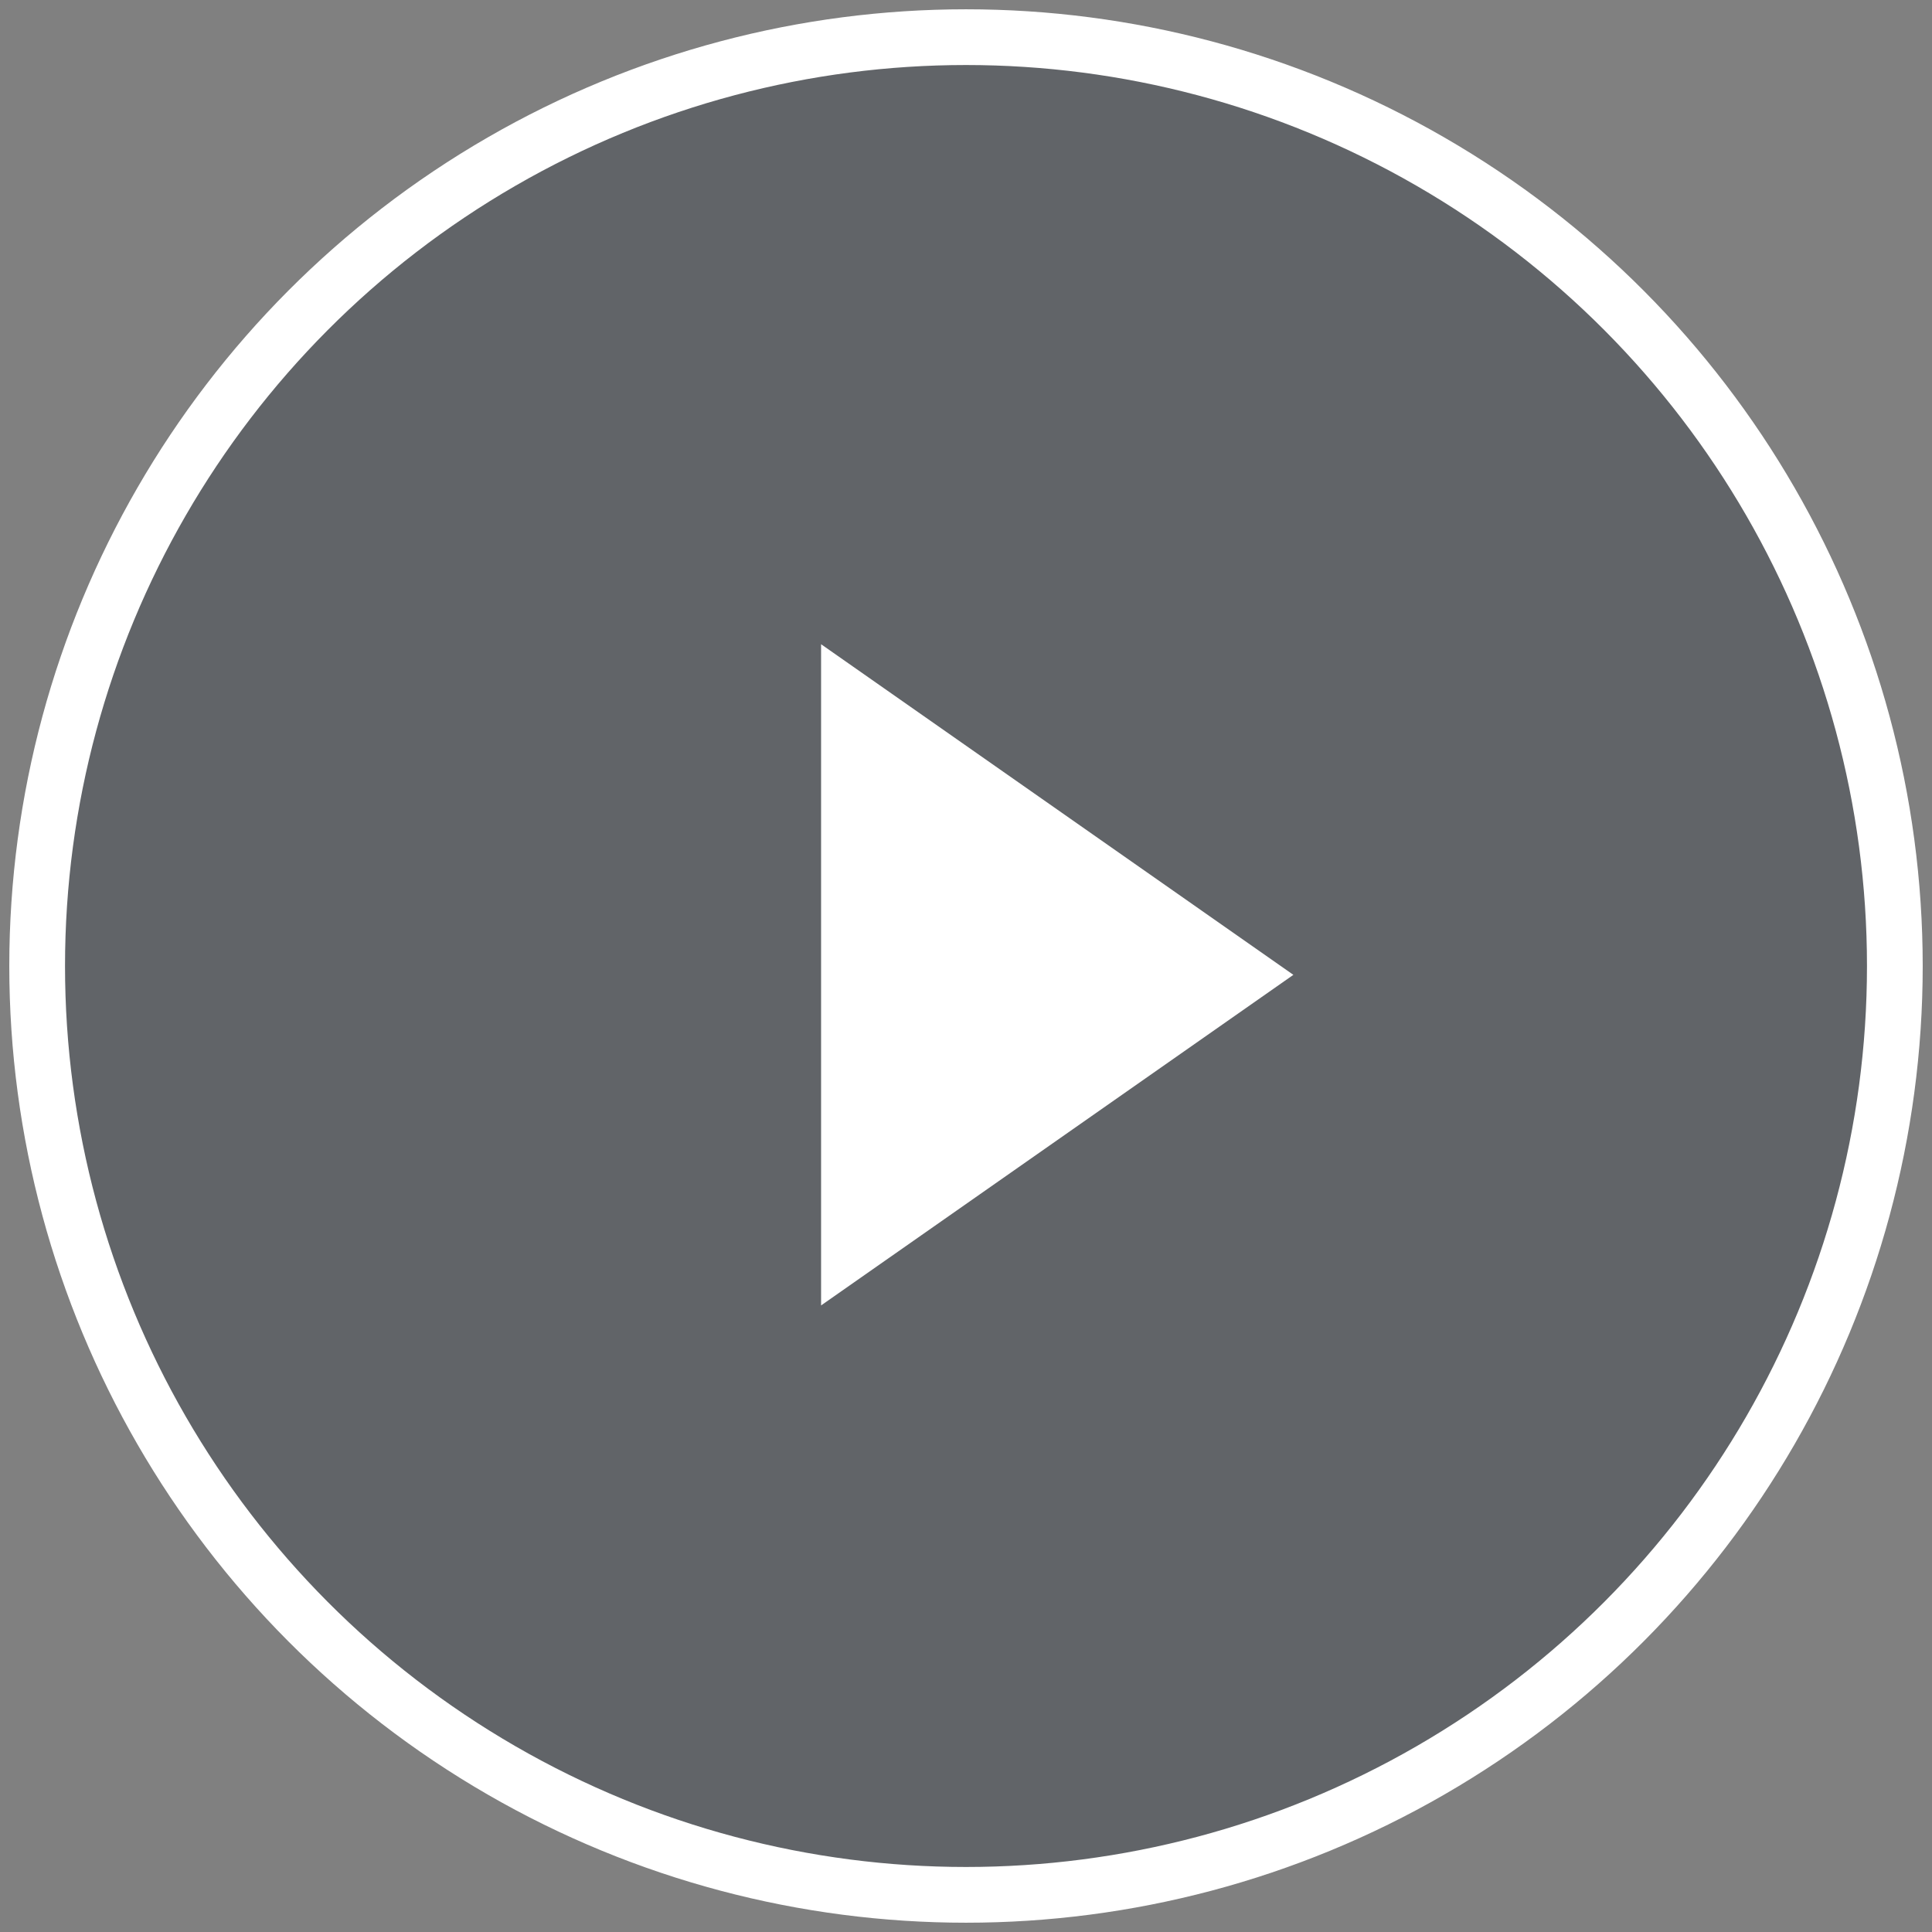
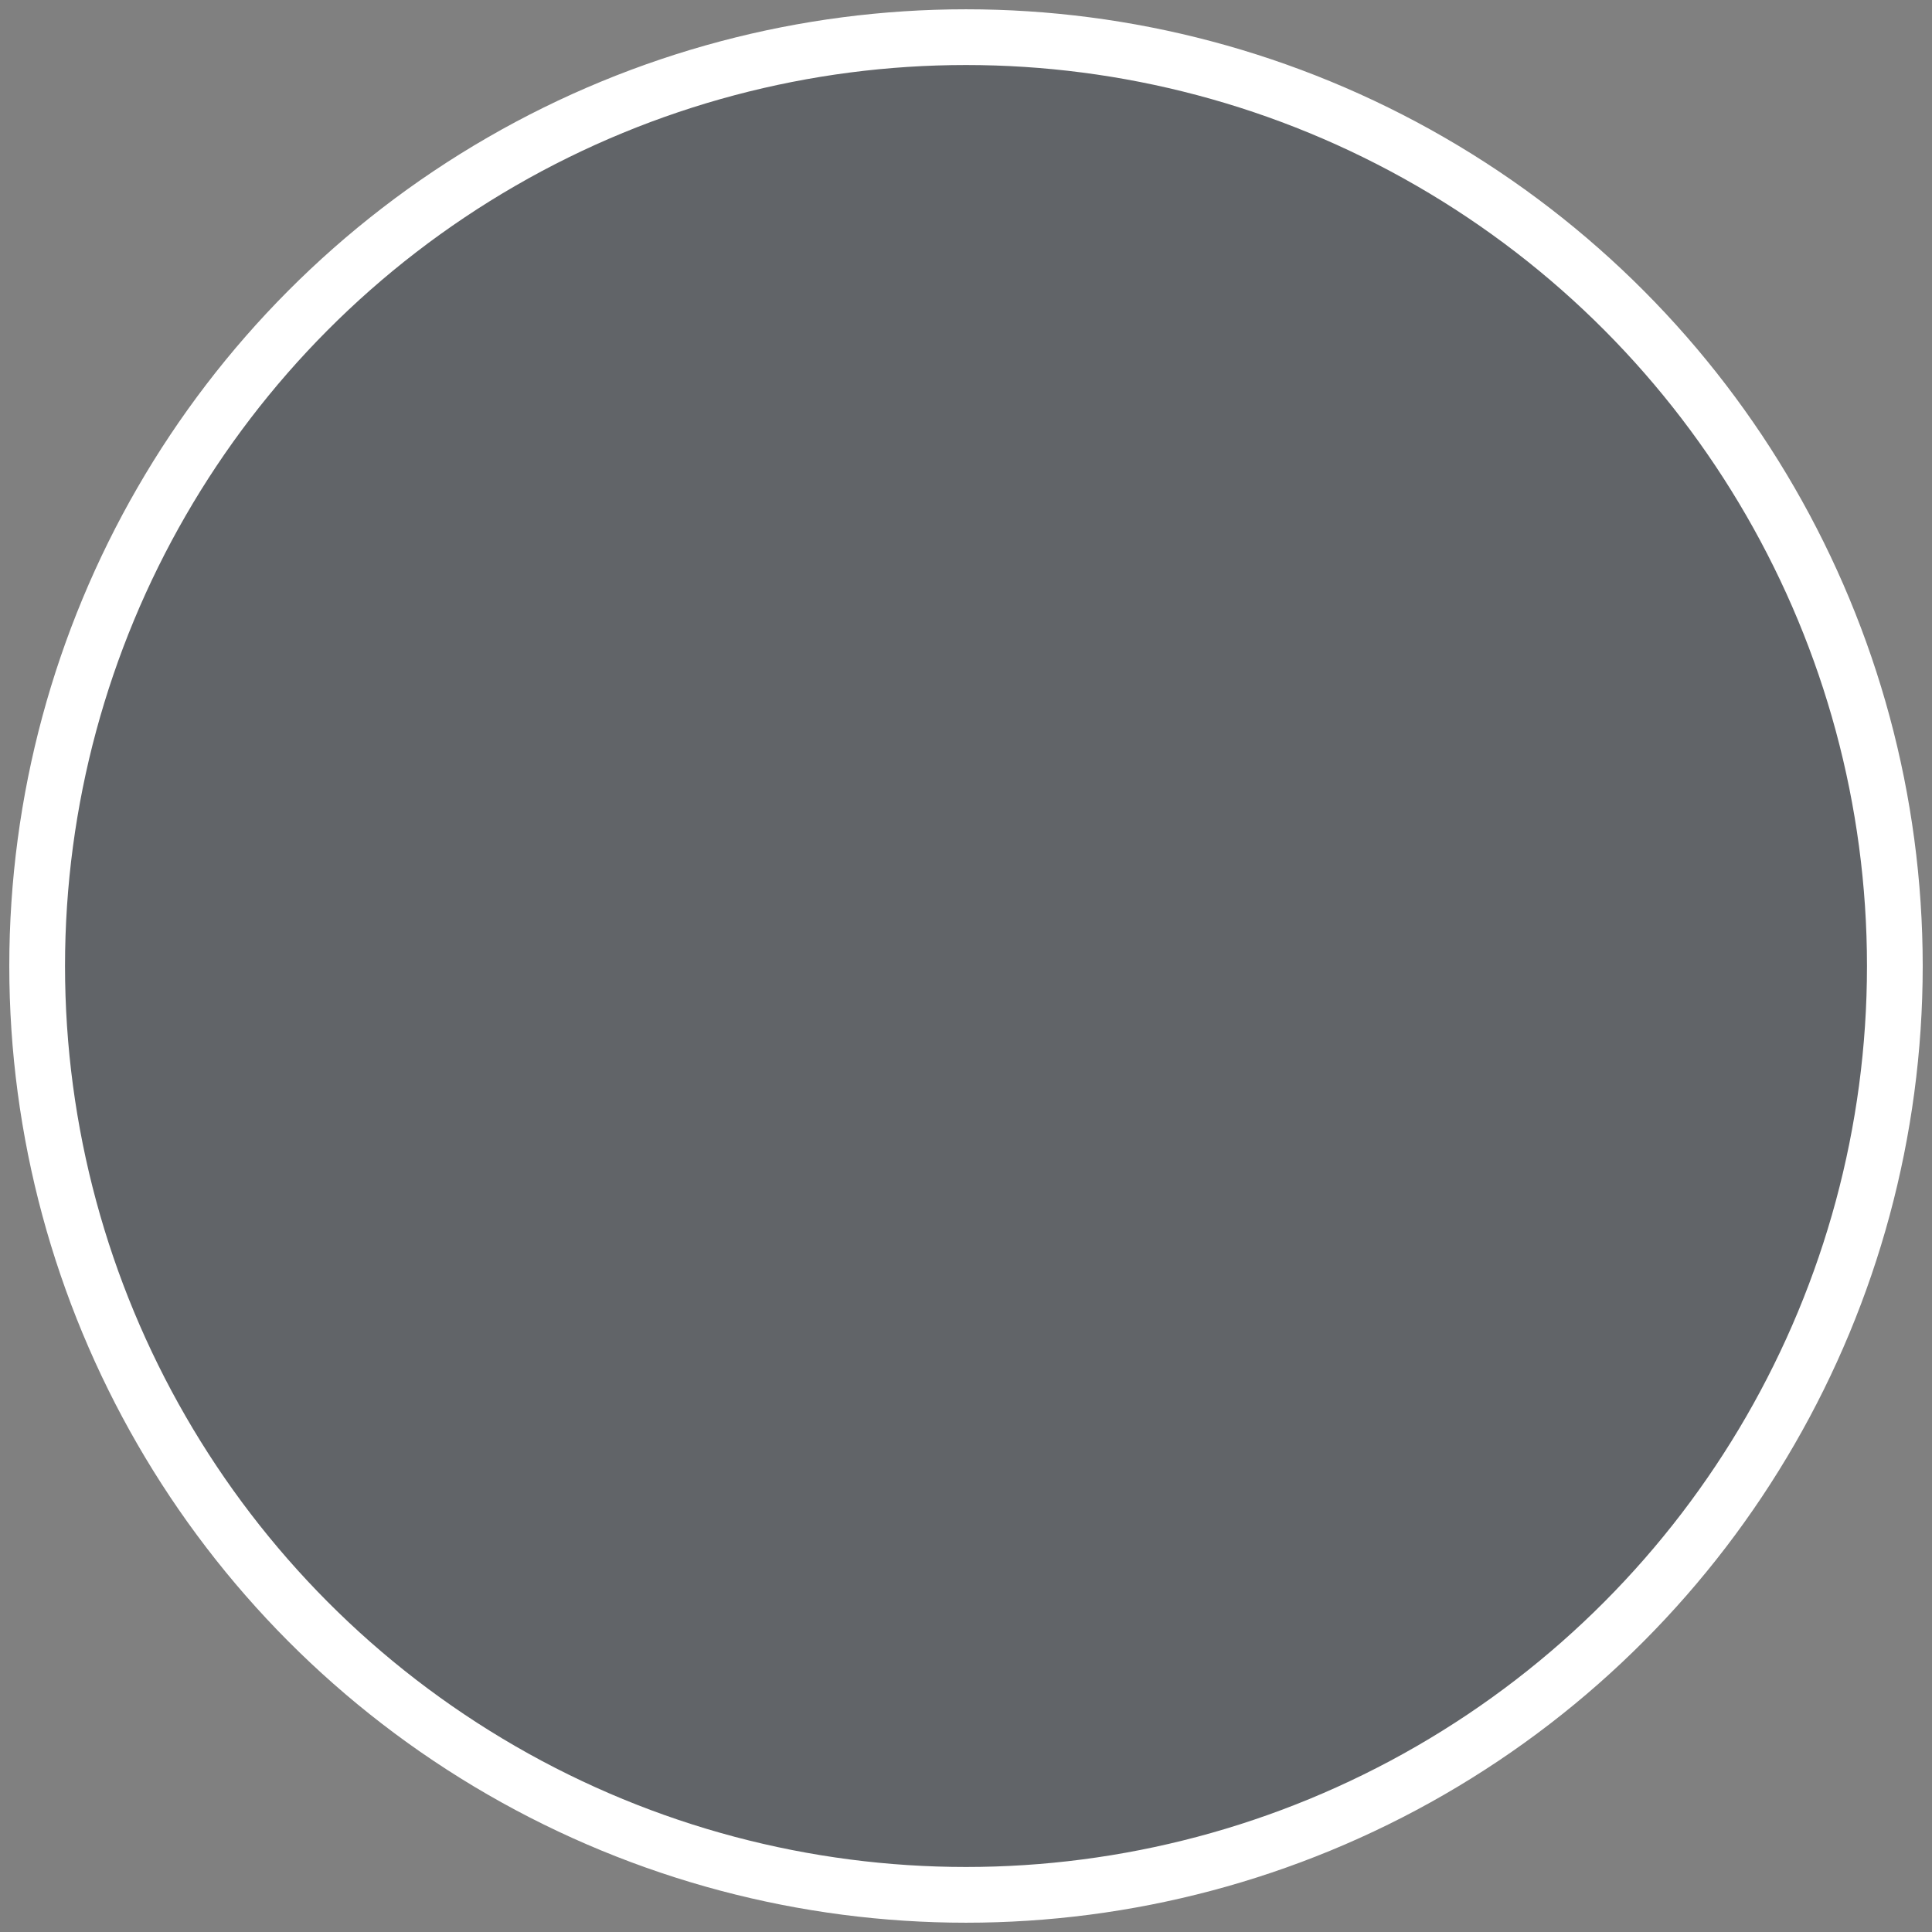
<svg xmlns="http://www.w3.org/2000/svg" width="104px" height="104px" viewBox="0 0 104 104" version="1.1">
  <rect x="0" y="0" width="104" height="104" fill="#808080" stroke="none" />
  <title>FB91D7EE-92F8-4AFA-911A-6509F37089E1</title>
  <g id="Page-1" stroke="none" stroke-width="1" fill="none" fill-rule="evenodd">
    <g id="Iconography" transform="translate(-233, -838)">
      <g id="ICON/ARROW/CONTRASTRED" transform="translate(235, 840)">
        <circle id="Oval" stroke="#FFFFFF" stroke-width="3" fill-opacity="0.29" fill="#151F2F" cx="50" cy="50" r="50" />
-         <polygon id="Triangle" fill="#FFFFFF" transform="translate(54.911, 50.476) rotate(-270) translate(-54.911, -50.476) " points="54.911 37.764 72.707 63.188 37.114 63.188" />
      </g>
    </g>
  </g>
</svg>